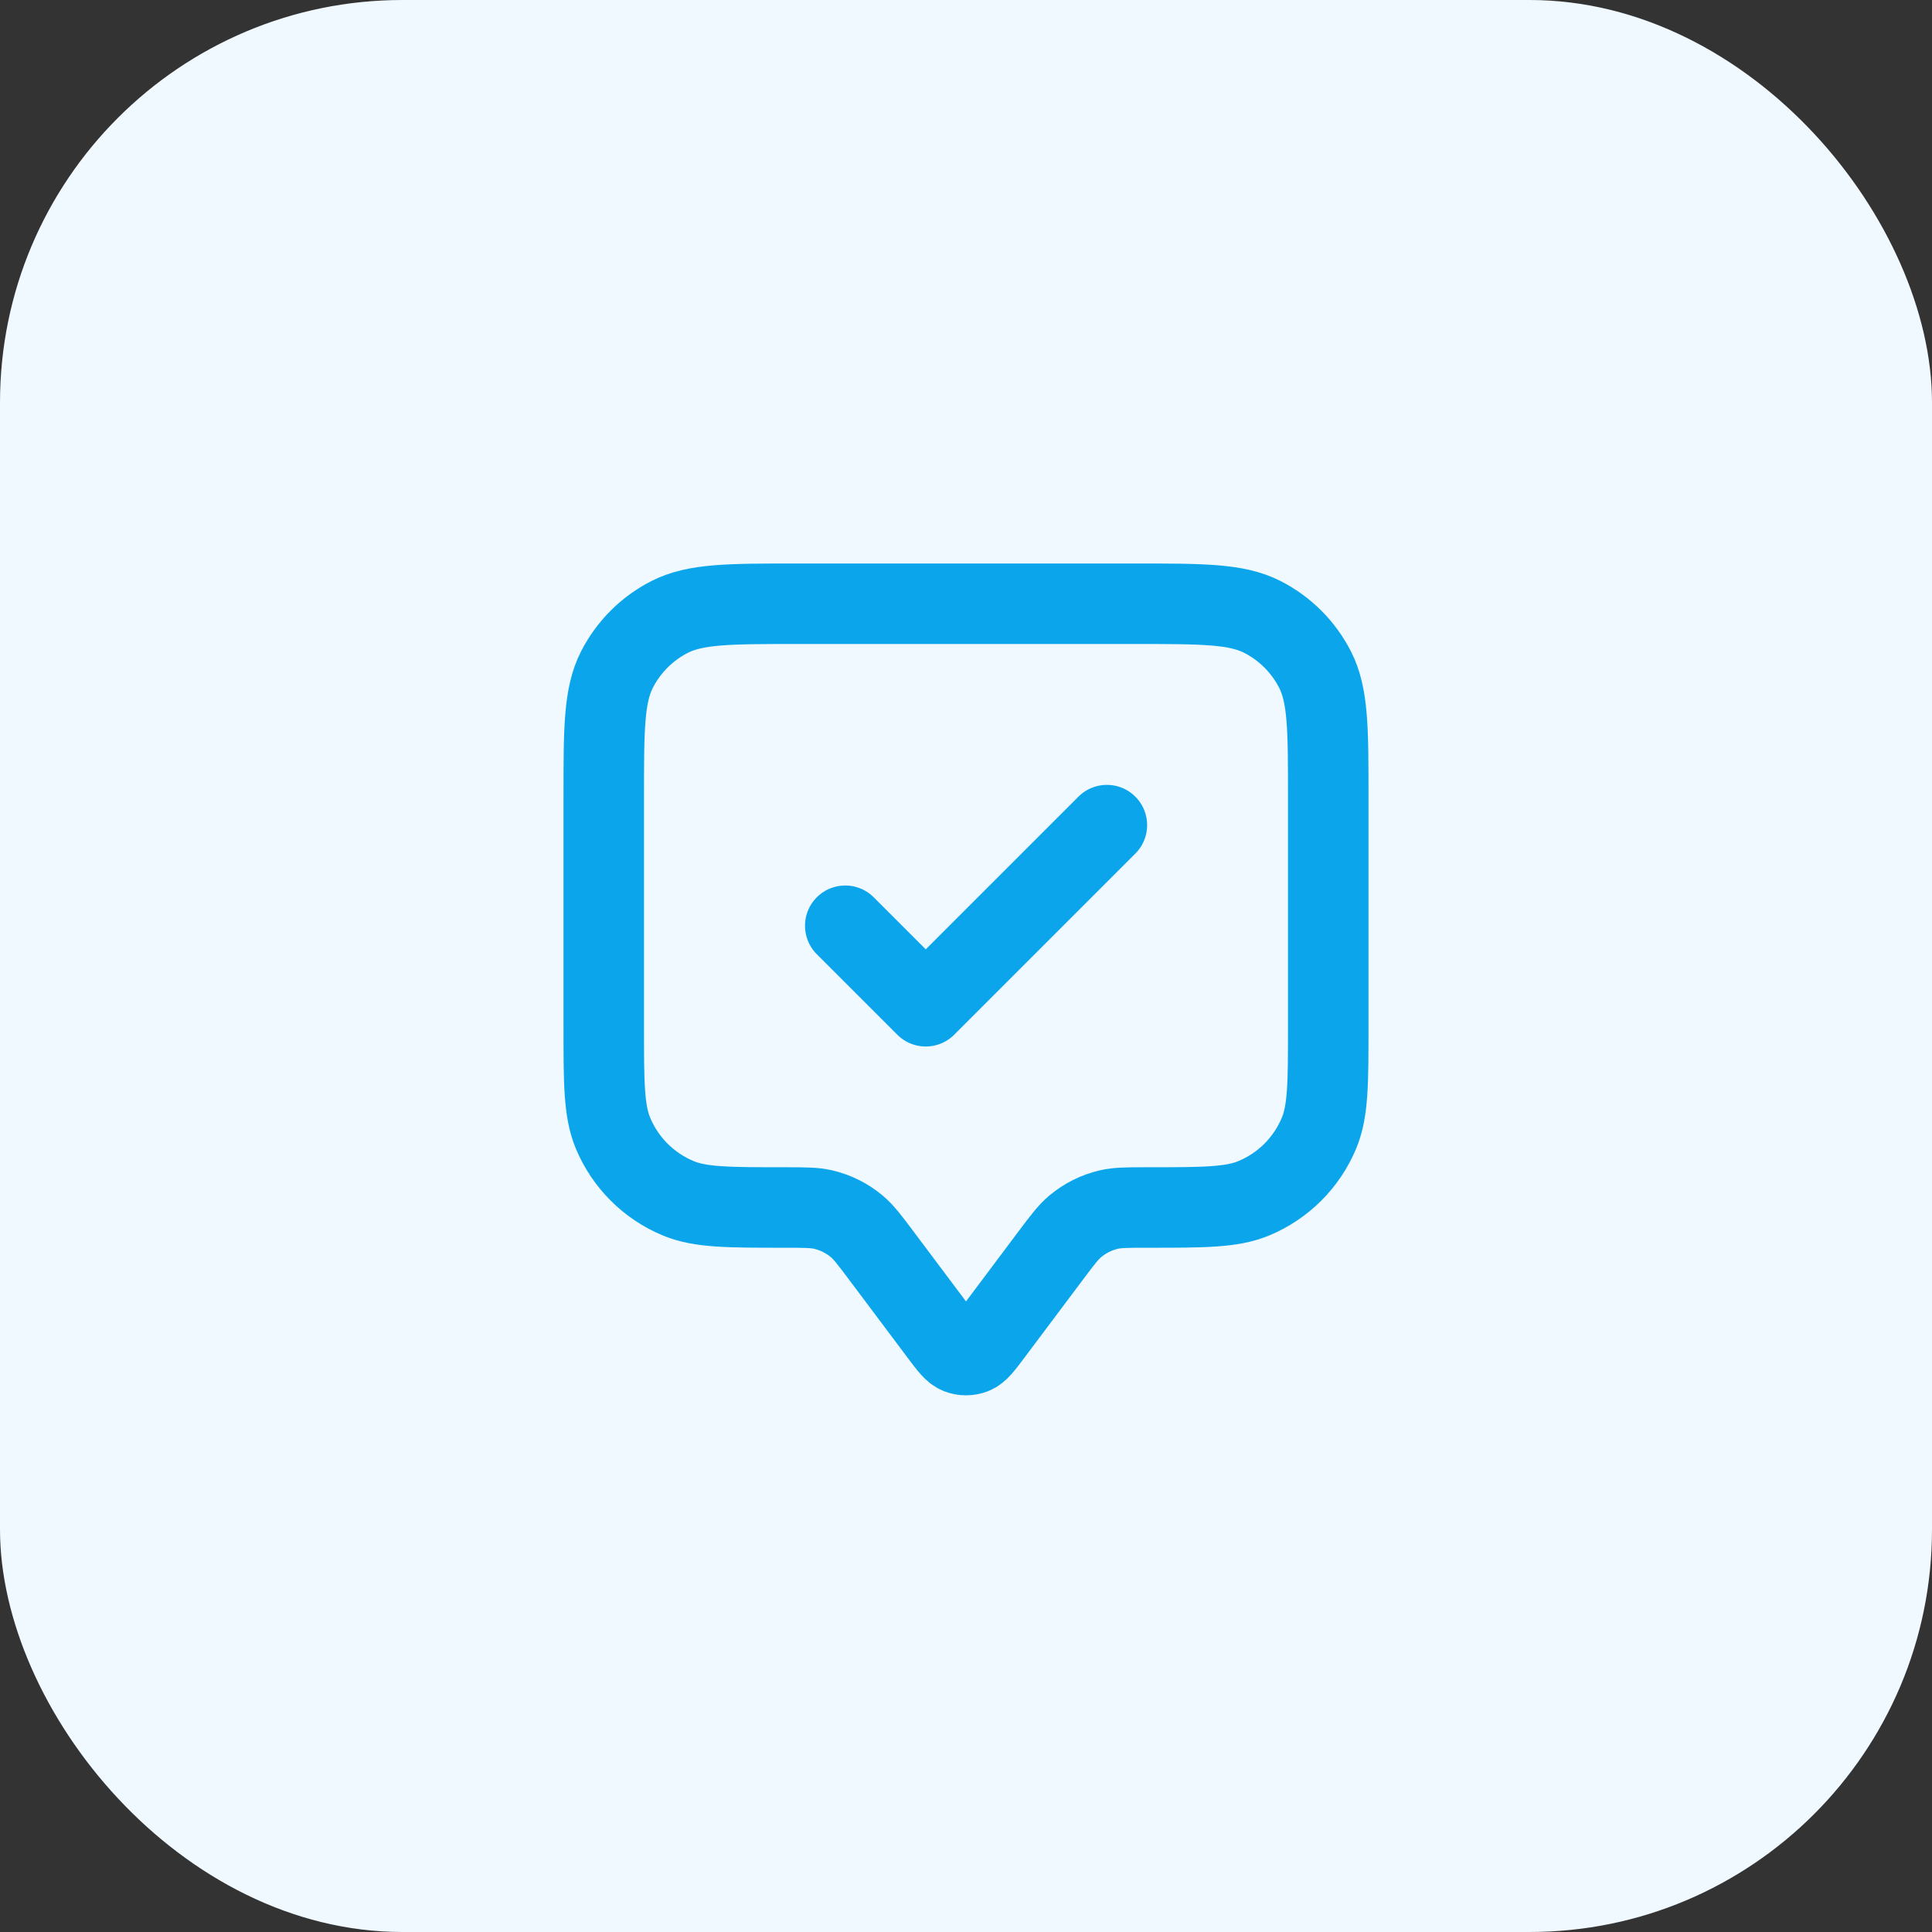
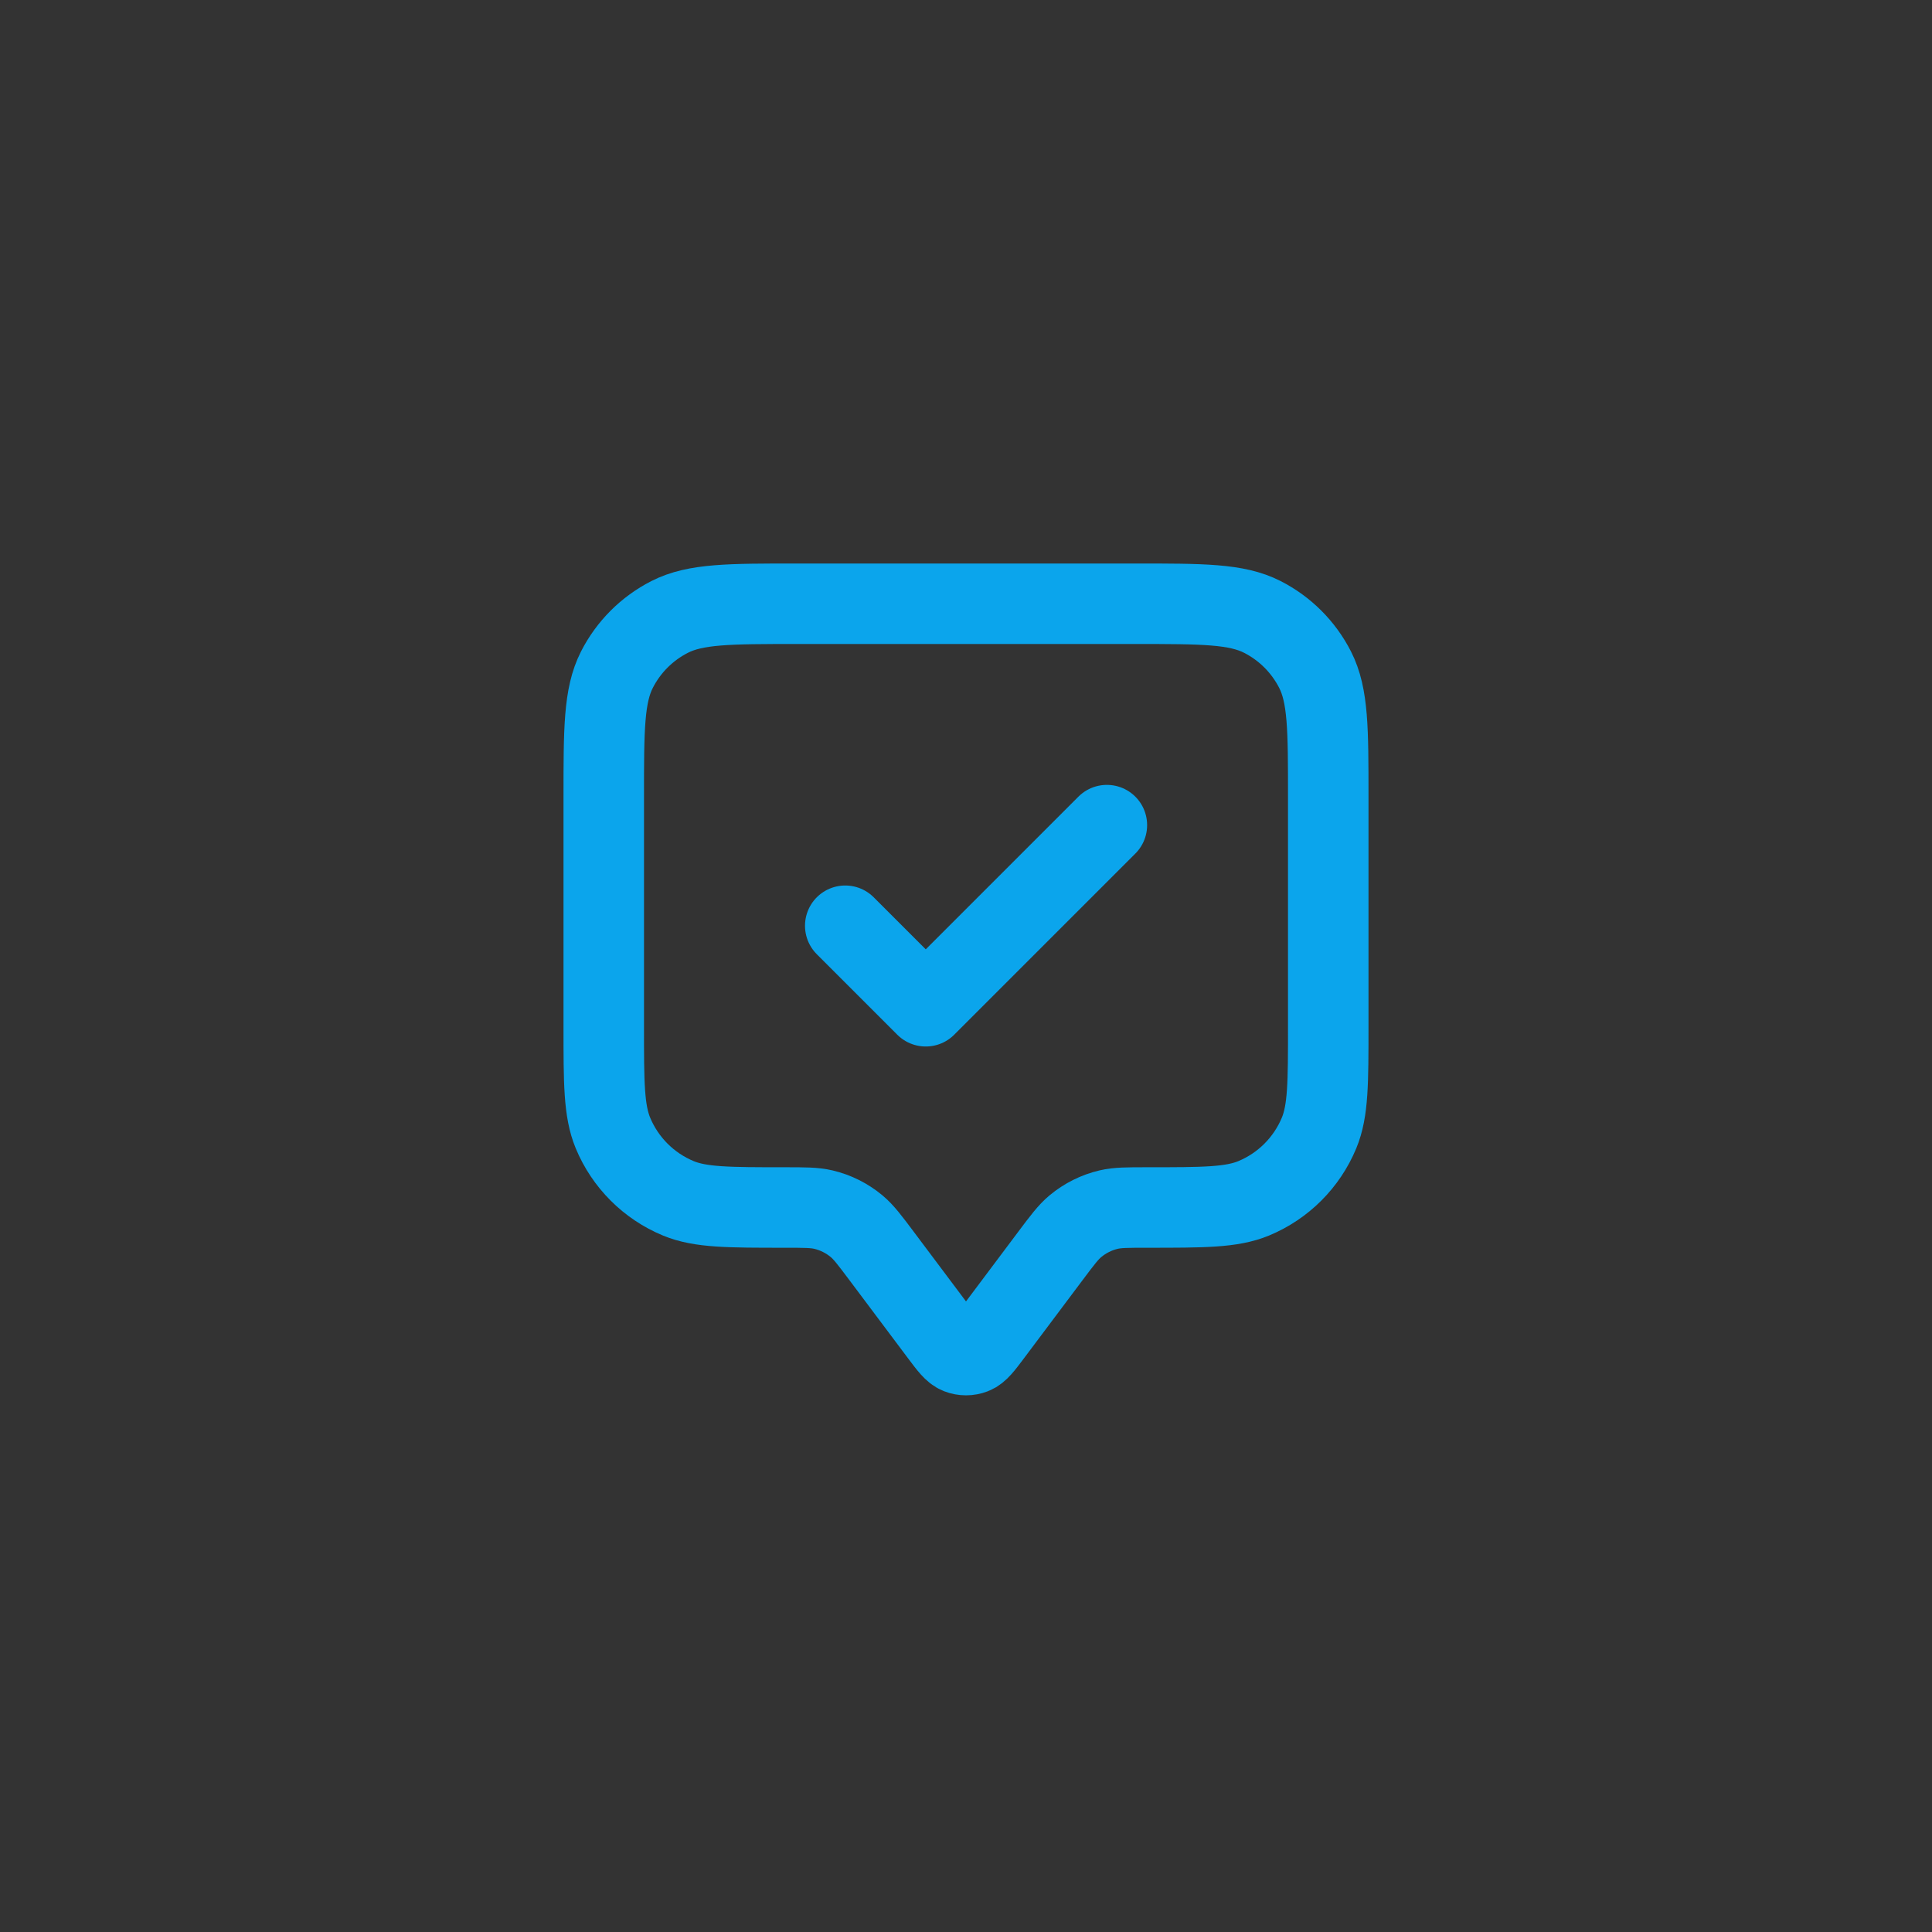
<svg xmlns="http://www.w3.org/2000/svg" width="48" height="48" viewBox="0 0 48 48" fill="none">
  <rect x="0" y="0" width="48" height="48" fill="#333333" stroke="none" />
-   <rect width="48" height="48" rx="10" fill="#F0F9FF" />
  <path d="M21 23L23 25L27.5 20.5M21.9 31.2L23.36 33.147C23.577 33.436 23.686 33.581 23.819 33.633C23.935 33.678 24.065 33.678 24.181 33.633C24.314 33.581 24.423 33.436 24.64 33.147L26.1 31.2C26.393 30.809 26.54 30.614 26.718 30.465C26.957 30.266 27.238 30.125 27.541 30.053C27.767 30 28.011 30 28.5 30C29.898 30 30.597 30 31.148 29.772C31.883 29.467 32.467 28.883 32.772 28.148C33 27.597 33 26.898 33 25.5V19.8C33 18.12 33 17.28 32.673 16.638C32.385 16.073 31.927 15.615 31.362 15.327C30.72 15 29.88 15 28.2 15H19.8C18.12 15 17.28 15 16.638 15.327C16.073 15.615 15.615 16.073 15.327 16.638C15 17.28 15 18.12 15 19.8V25.5C15 26.898 15 27.597 15.228 28.148C15.533 28.883 16.117 29.467 16.852 29.772C17.403 30 18.102 30 19.5 30C19.989 30 20.233 30 20.459 30.053C20.762 30.125 21.043 30.266 21.282 30.465C21.46 30.614 21.607 30.809 21.9 31.2Z" stroke="#0BA5EC" stroke-width="2" stroke-linecap="round" stroke-linejoin="round" />
</svg>